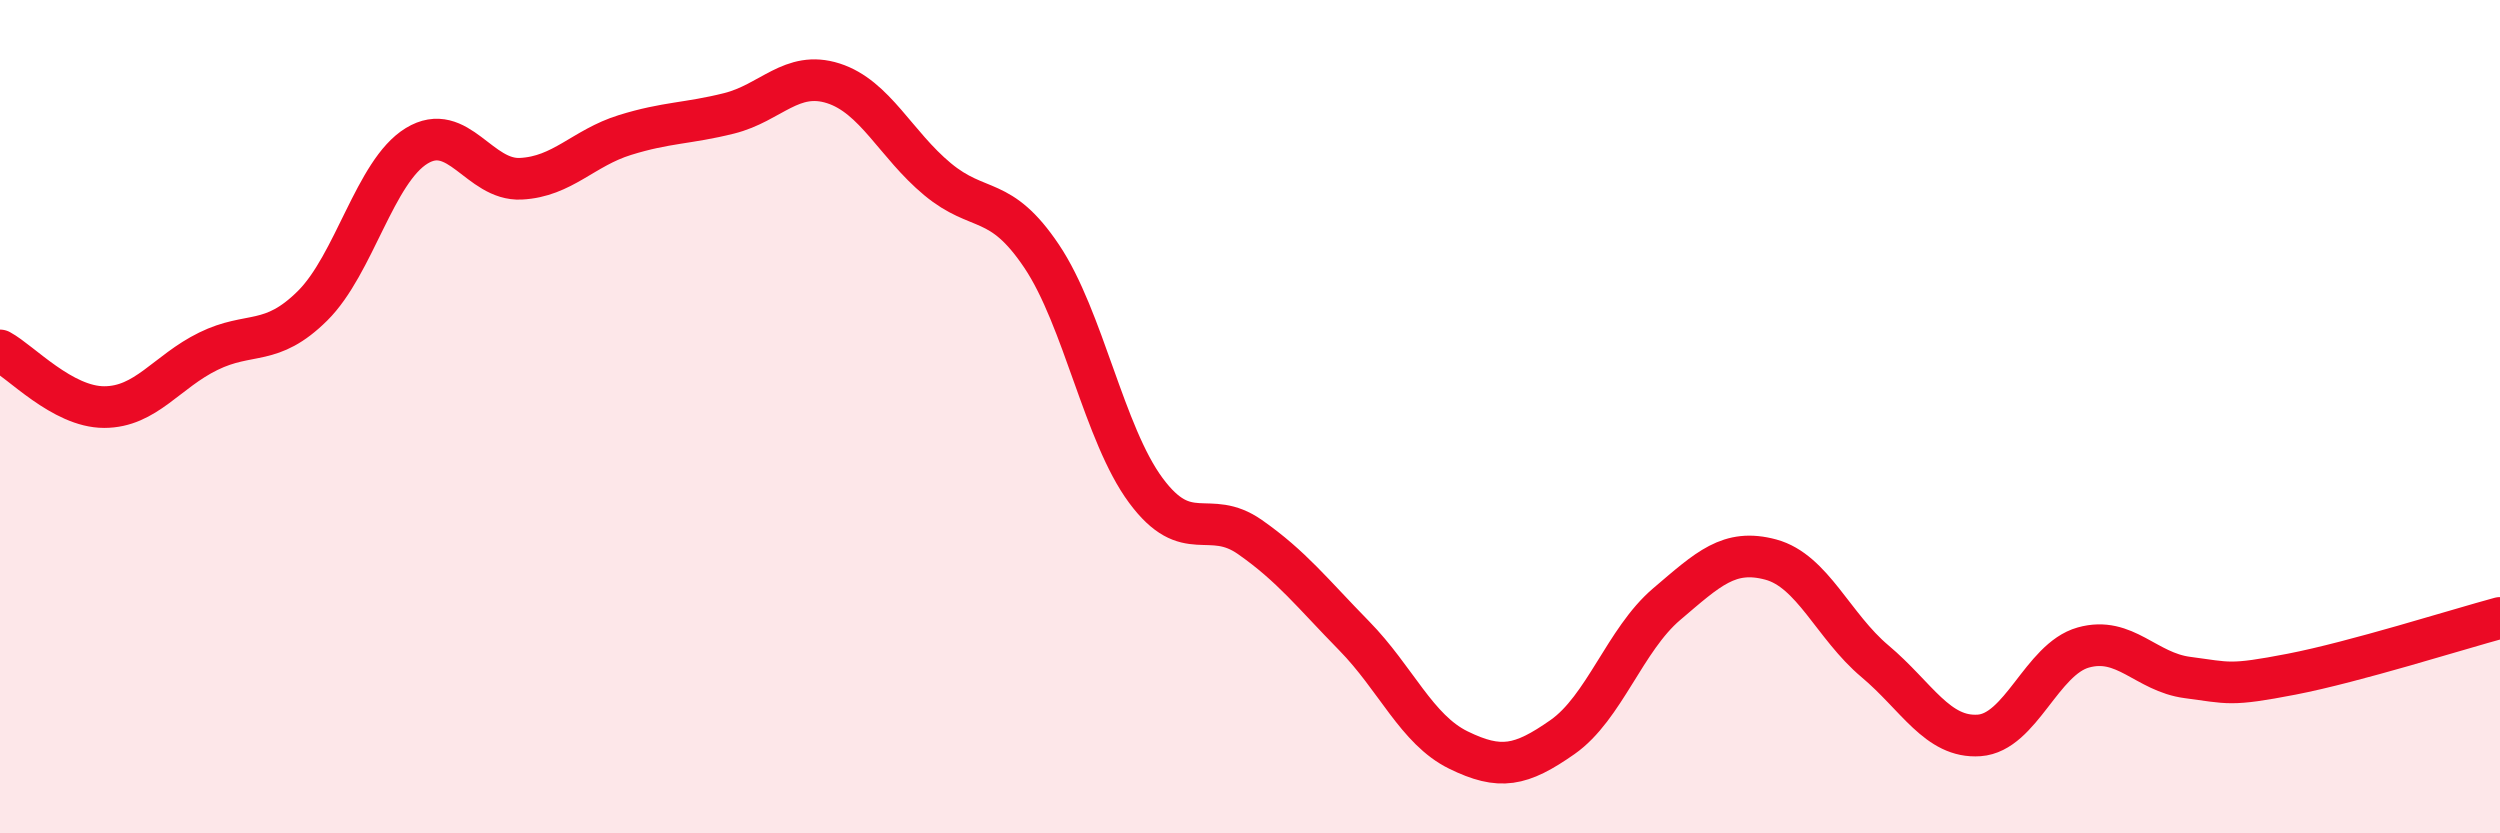
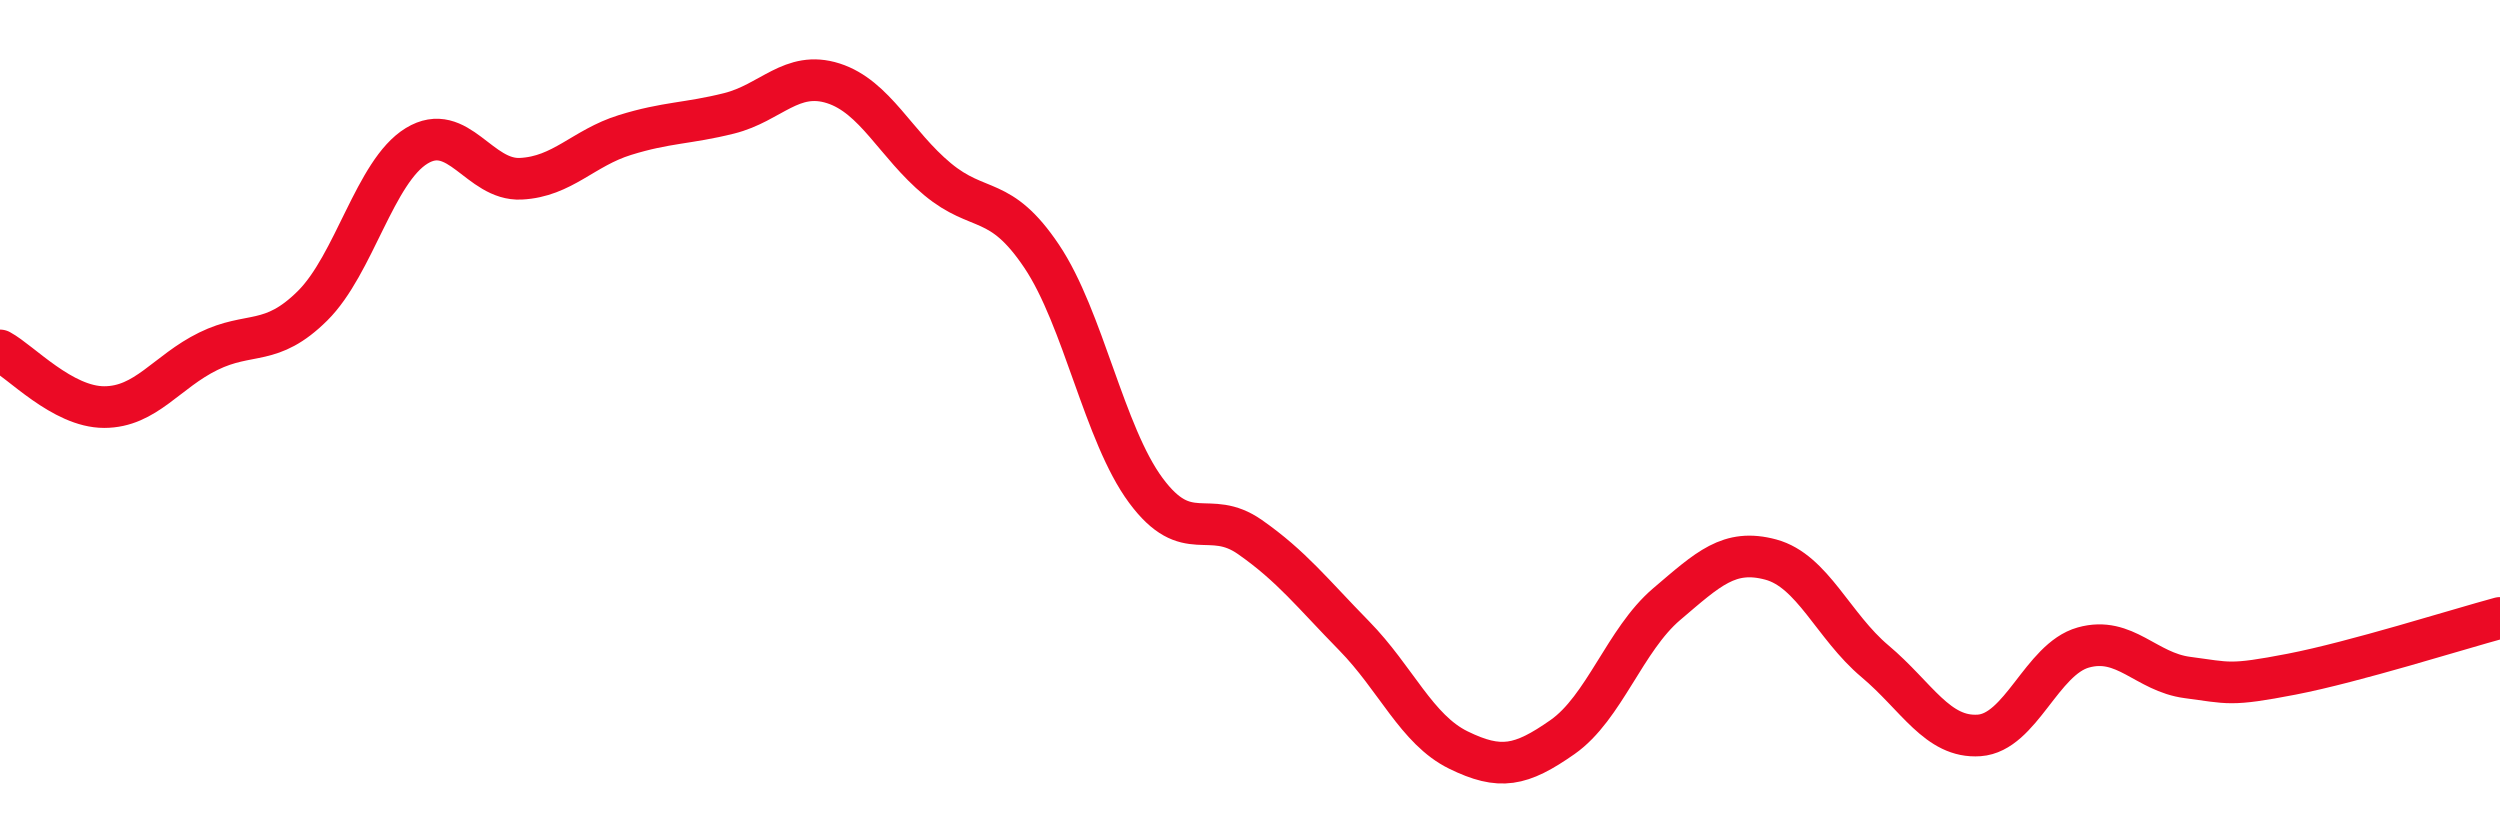
<svg xmlns="http://www.w3.org/2000/svg" width="60" height="20" viewBox="0 0 60 20">
-   <path d="M 0,8.41 C 0.5,8.68 1.5,9.77 2.5,9.77 C 3.5,9.77 4,8.92 5,8.43 C 6,7.94 6.5,8.33 7.5,7.34 C 8.5,6.35 9,4.11 10,3.5 C 11,2.89 11.5,4.34 12.5,4.29 C 13.5,4.24 14,3.55 15,3.24 C 16,2.93 16.5,2.97 17.5,2.72 C 18.5,2.47 19,1.68 20,2 C 21,2.32 21.5,3.47 22.5,4.3 C 23.5,5.13 24,4.66 25,6.15 C 26,7.64 26.5,10.42 27.5,11.77 C 28.5,13.12 29,12.19 30,12.89 C 31,13.59 31.5,14.24 32.5,15.26 C 33.5,16.28 34,17.51 35,18 C 36,18.49 36.5,18.39 37.5,17.69 C 38.5,16.99 39,15.35 40,14.5 C 41,13.65 41.5,13.16 42.5,13.43 C 43.5,13.7 44,15.03 45,15.87 C 46,16.71 46.5,17.72 47.5,17.65 C 48.5,17.58 49,15.82 50,15.54 C 51,15.26 51.5,16.13 52.5,16.26 C 53.5,16.39 53.5,16.47 55,16.18 C 56.5,15.89 59,15.1 60,14.83L60 20L0 20Z" fill="#EB0A25" opacity="0.1" stroke-linecap="round" stroke-linejoin="round" />
  <path d="M 0,8.41 C 0.5,8.68 1.5,9.77 2.5,9.77 C 3.5,9.77 4,8.92 5,8.43 C 6,7.94 6.5,8.33 7.5,7.34 C 8.5,6.35 9,4.11 10,3.5 C 11,2.89 11.5,4.34 12.5,4.29 C 13.5,4.24 14,3.55 15,3.24 C 16,2.93 16.5,2.97 17.5,2.72 C 18.5,2.47 19,1.68 20,2 C 21,2.32 21.5,3.47 22.5,4.3 C 23.5,5.13 24,4.66 25,6.15 C 26,7.64 26.5,10.42 27.5,11.77 C 28.5,13.12 29,12.19 30,12.89 C 31,13.59 31.5,14.24 32.5,15.26 C 33.5,16.28 34,17.51 35,18 C 36,18.49 36.5,18.39 37.5,17.69 C 38.5,16.99 39,15.35 40,14.5 C 41,13.65 41.5,13.16 42.5,13.43 C 43.5,13.7 44,15.03 45,15.87 C 46,16.71 46.5,17.72 47.5,17.65 C 48.5,17.58 49,15.82 50,15.54 C 51,15.26 51.5,16.13 52.5,16.26 C 53.5,16.39 53.5,16.47 55,16.18 C 56.5,15.89 59,15.1 60,14.83" stroke="#EB0A25" stroke-width="1" fill="none" stroke-linecap="round" stroke-linejoin="round" />
</svg>